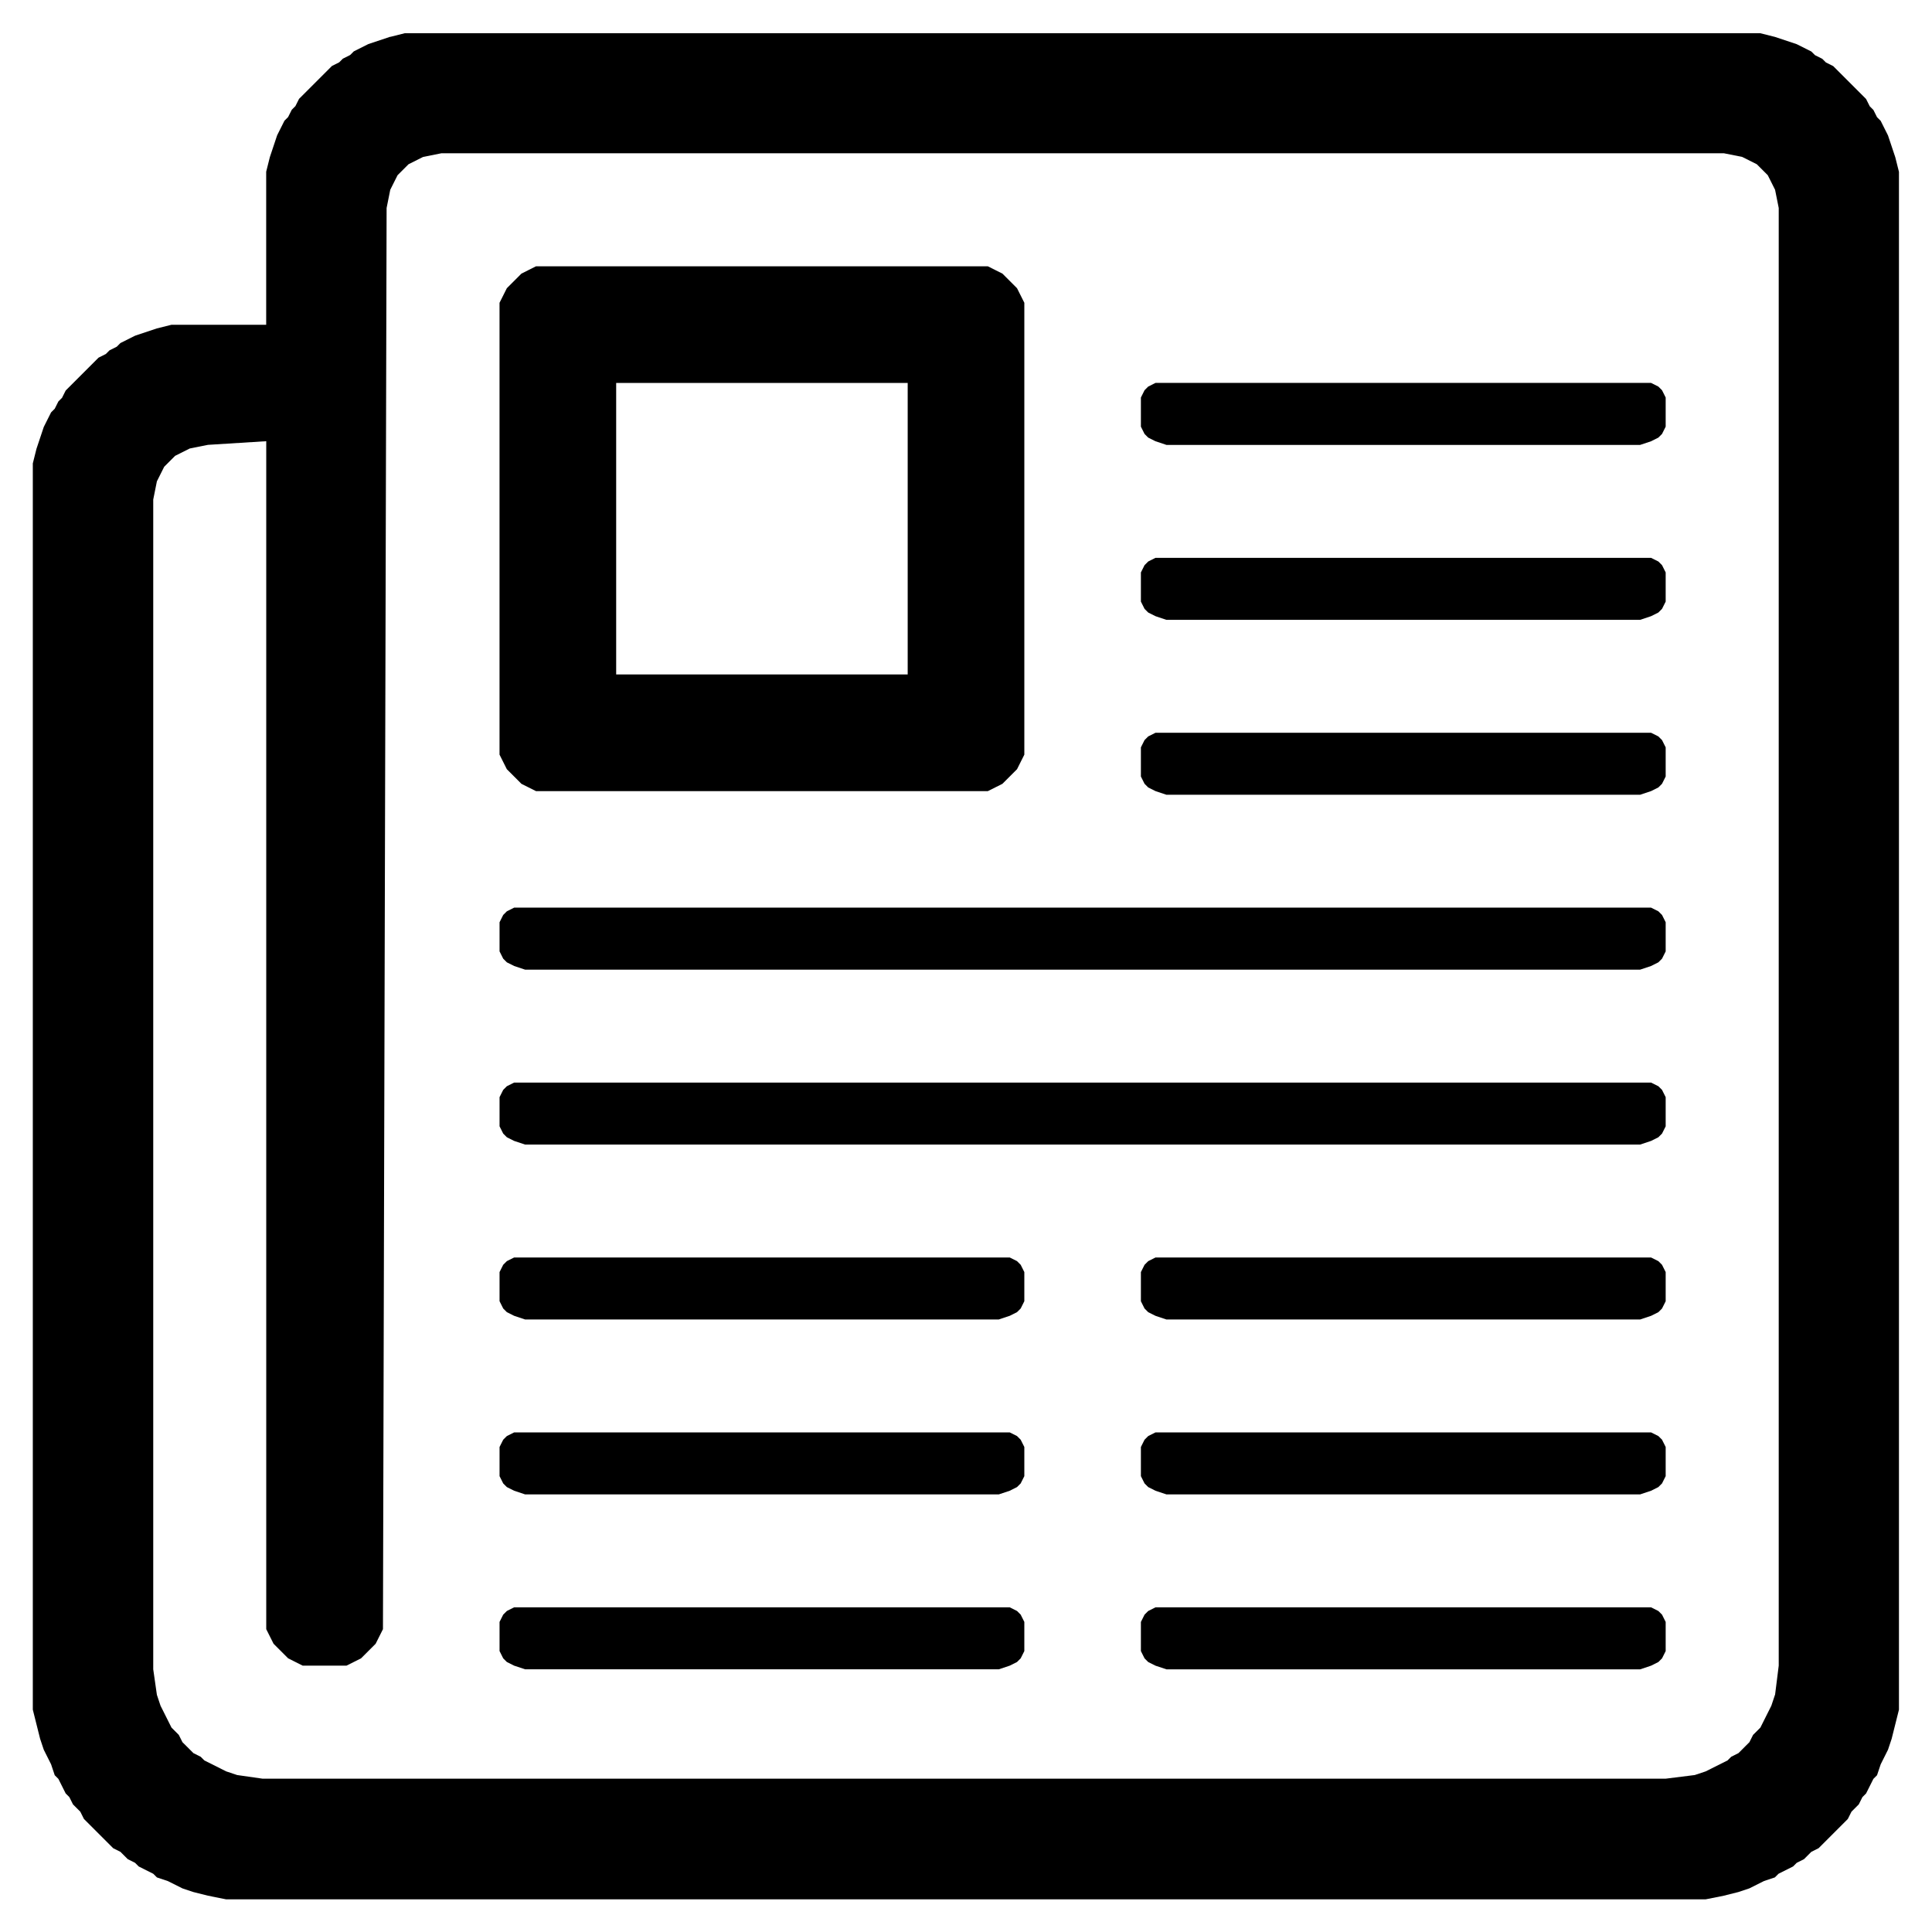
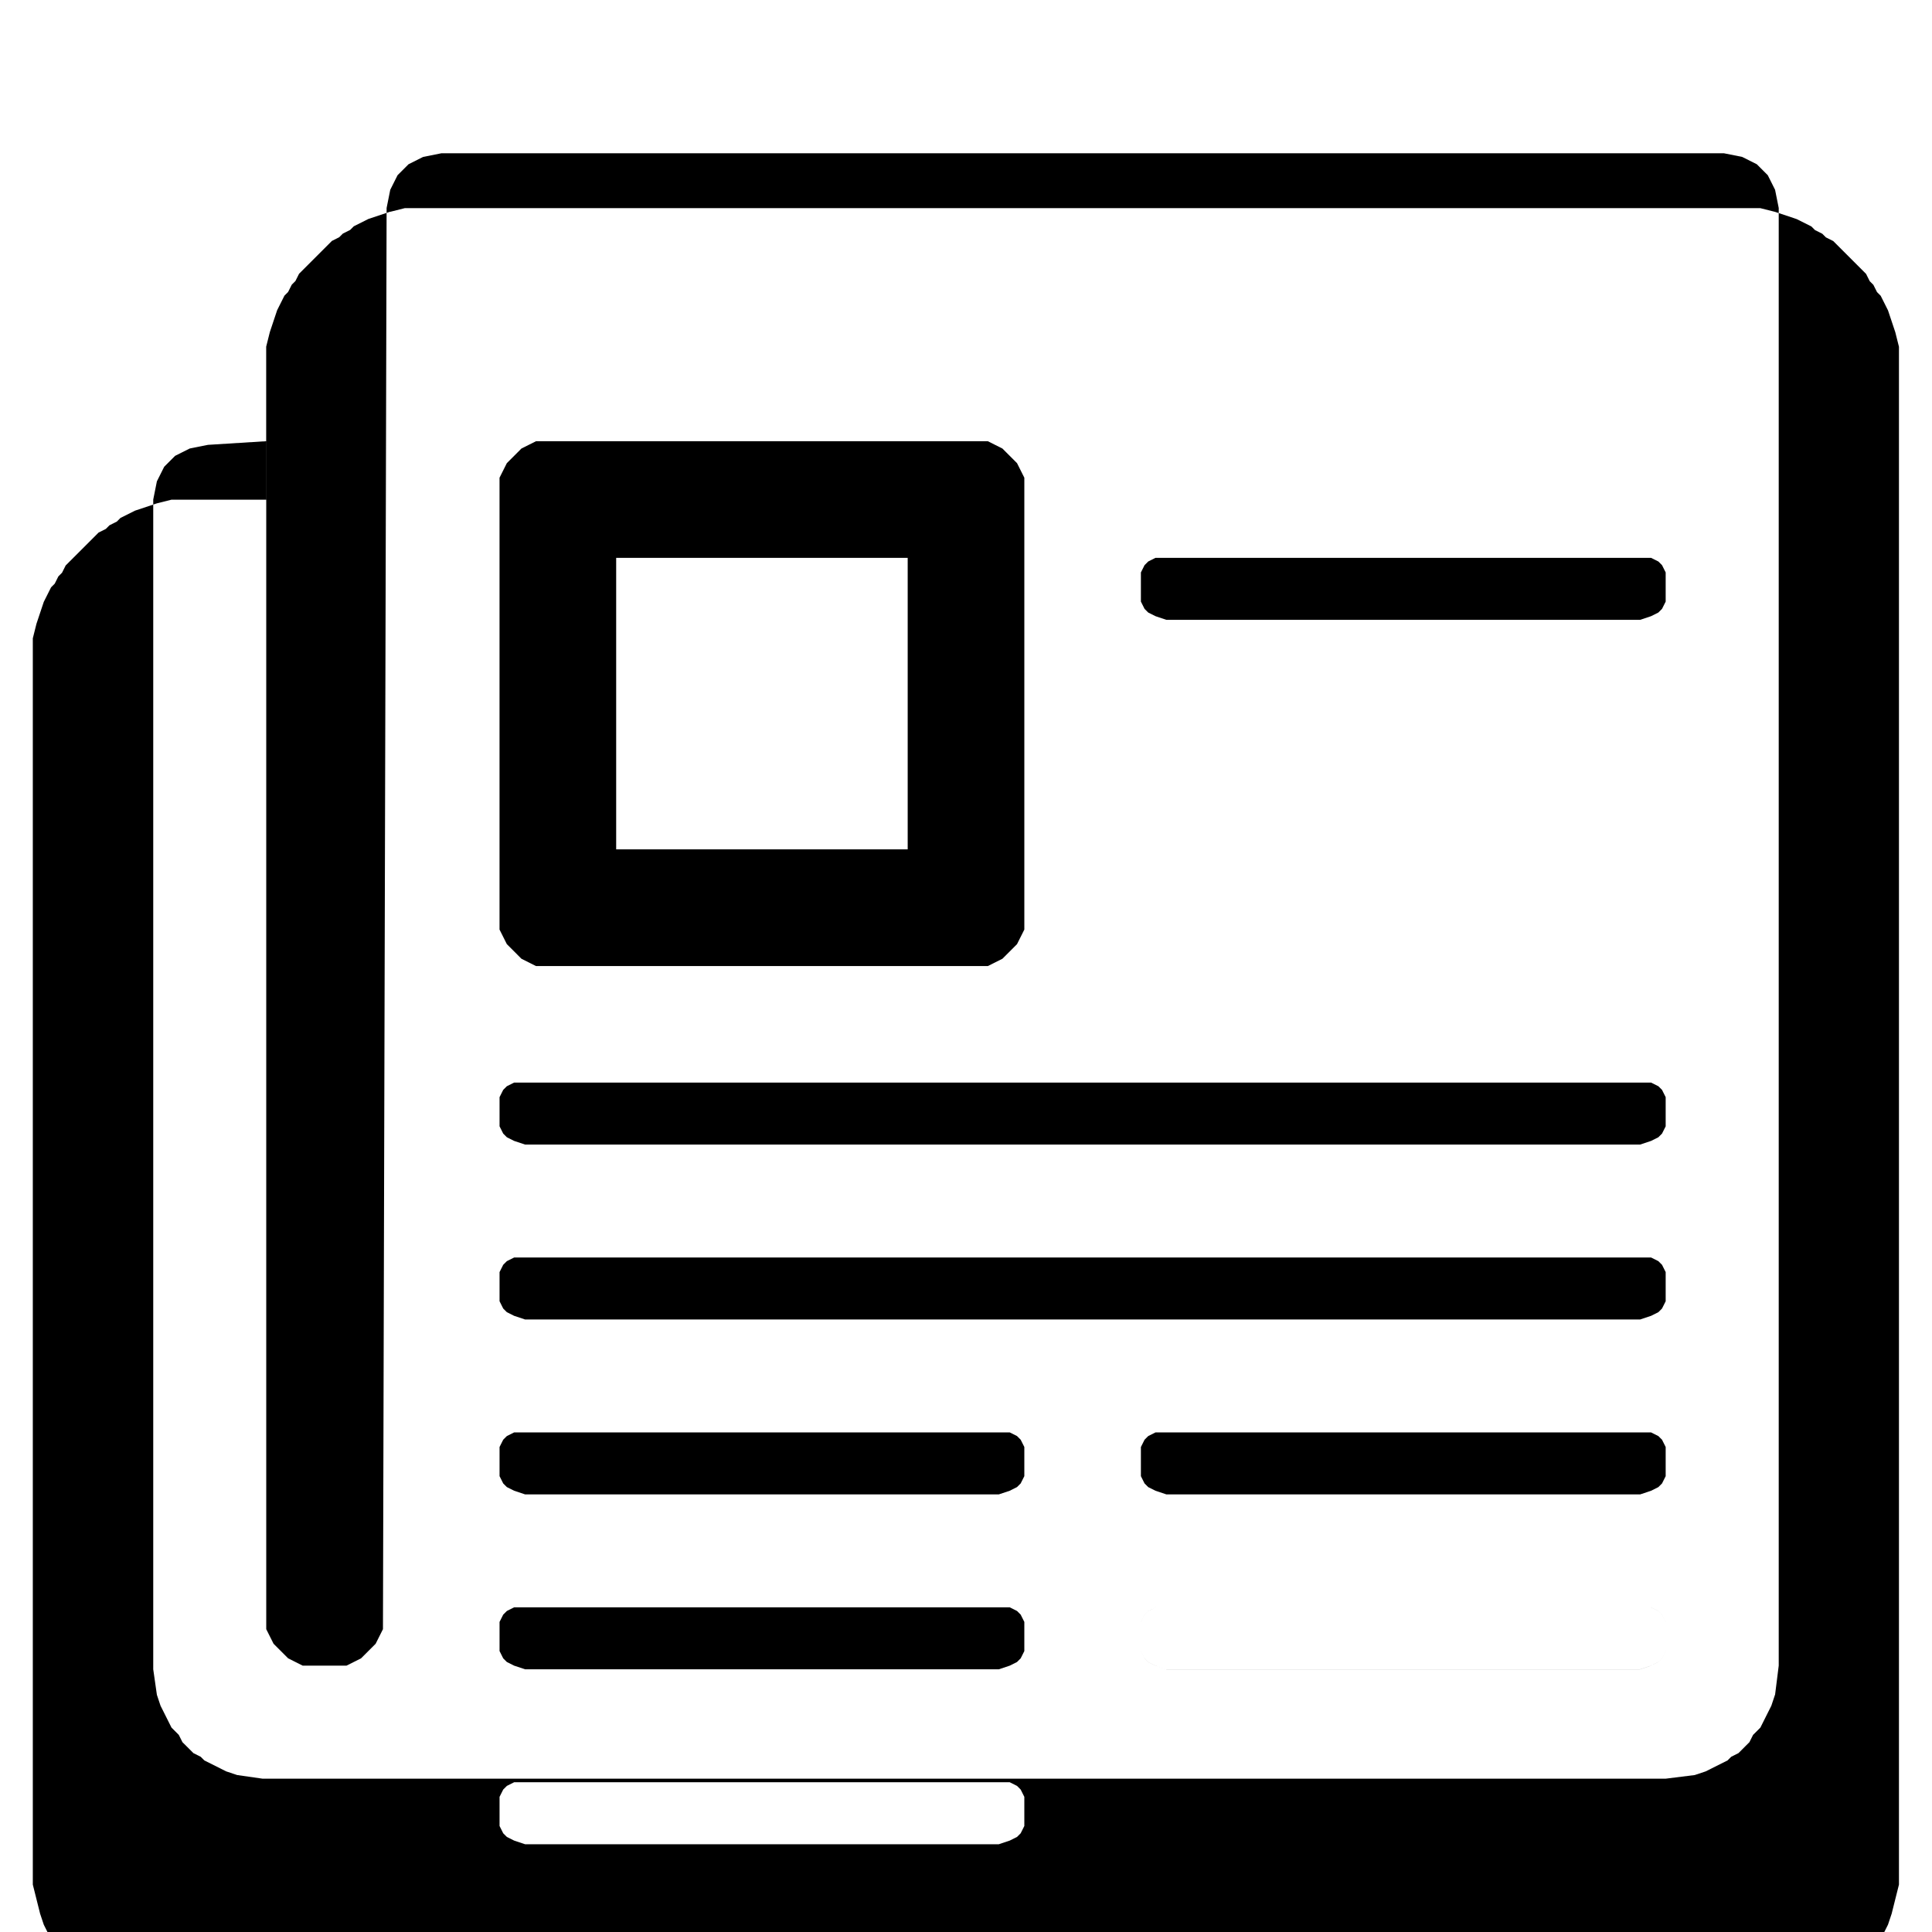
<svg xmlns="http://www.w3.org/2000/svg" xml:space="preserve" width="100mm" height="100mm" style="shape-rendering:geometricPrecision; text-rendering:geometricPrecision; image-rendering:optimizeQuality; fill-rule:evenodd; clip-rule:evenodd" viewBox="0 0 100 100">
  <defs>
    <style type="text/css">
   
    .fil0 {fill:#000000}
   
  </style>
  </defs>
  <g id="Слой_x0020_1">
-     <path class="fil0" d="M91.873 87.723l-0.189 0.566 -0.189 0.377 -0.189 0.377 -0.189 0.377 -0.189 0.189 -0.189 0.189 -0.189 0.377 -0.189 0.188 -0.188 0.189 -0.189 0.189 -0.377 0.189 -0.189 0.189 -0.377 0.189 -0.377 0.189 -0.377 0.189 -0.566 0.189 -1.509 0.189 -72.617 0 -1.32 -0.189 -0.566 -0.189 -0.377 -0.189 -0.377 -0.189 -0.377 -0.189 -0.189 -0.189 -0.377 -0.189 -0.189 -0.189 -0.189 -0.189 -0.189 -0.188 -0.189 -0.377 -0.189 -0.189 -0.189 -0.189 -0.189 -0.377 -0.189 -0.377 -0.189 -0.377 -0.189 -0.566 -0.189 -1.32 0 -60.546 0.189 -0.943 0.189 -0.377 0.189 -0.377 0.189 -0.189 0.189 -0.189 0.189 -0.189 0.377 -0.189 0.377 -0.189 0.943 -0.189 3.018 -0.189 0 61.489 0.189 0.377 0.189 0.377 0.189 0.189 0.189 0.189 0.189 0.189 0.189 0.189 0.377 0.189 0.377 0.189 2.264 0 0.377 -0.189 0.377 -0.189 0.189 -0.189 0.189 -0.189 0.189 -0.189 0.189 -0.189 0.189 -0.377 0.189 -0.377 0.189 -73.56 0.189 -0.943 0.189 -0.377 0.189 -0.377 0.189 -0.189 0.189 -0.189 0.189 -0.189 0.377 -0.189 0.377 -0.189 0.943 -0.189 66.393 0 0.943 0.189 0.377 0.189 0.377 0.189 0.189 0.189 0.189 0.189 0.189 0.189 0.189 0.377 0.189 0.377 0.189 0.943 0 75.446 -0.189 1.509zm-32.442 -4.338l-0.189 0.189 -0.189 0.377 0 1.509 0.189 0.377 0.189 0.189 0.377 0.189 0.566 0.189 24.52 0 0.566 -0.189 0.377 -0.189 0.189 -0.189 0.189 -0.377 0 -1.509 -0.189 -0.377 -0.189 -0.189 -0.377 -0.189 -25.652 0 -0.377 0.189zm0 -45.268l-0.189 0.189 -0.189 0.377 0 1.509 0.189 0.377 0.189 0.189 0.377 0.189 0.566 0.189 24.52 0 0.566 -0.189 0.377 -0.189 0.189 -0.189 0.189 -0.377 0 -1.509 -0.189 -0.377 -0.189 -0.189 -0.377 -0.189 -25.652 0 -0.377 0.189zm0 -9.054l-0.189 0.189 -0.189 0.377 0 1.509 0.189 0.377 0.189 0.189 0.377 0.189 0.566 0.189 24.52 0 0.566 -0.189 0.377 -0.189 0.189 -0.189 0.189 -0.377 0 -1.509 -0.189 -0.377 -0.189 -0.189 -0.377 -0.189 -25.652 0 -0.377 0.189zm-33.196 54.321l-0.189 0.189 -0.189 0.377 0 1.509 0.189 0.377 0.189 0.189 0.377 0.189 0.566 0.189 24.52 0 0.566 -0.189 0.377 -0.189 0.189 -0.189 0.189 -0.377 0 -1.509 -0.189 -0.377 -0.189 -0.189 -0.377 -0.189 -25.652 0 -0.377 0.189zm33.196 -18.107l-0.189 0.189 -0.189 0.377 0 1.509 0.189 0.377 0.189 0.189 0.377 0.189 0.566 0.189 24.52 0 0.566 -0.189 0.377 -0.189 0.189 -0.189 0.189 -0.377 0 -1.509 -0.189 -0.377 -0.189 -0.189 -0.377 -0.189 -25.652 0 -0.377 0.189zm0 -45.268l-0.189 0.189 -0.189 0.377 0 1.509 0.189 0.377 0.189 0.189 0.377 0.189 0.566 0.189 24.52 0 0.566 -0.189 0.377 -0.189 0.189 -0.189 0.189 -0.377 0 -1.509 -0.189 -0.377 -0.189 -0.189 -0.377 -0.189 -25.652 0 -0.377 0.189zm0 54.321l-0.189 0.189 -0.189 0.377 0 1.509 0.189 0.377 0.189 0.189 0.377 0.189 0.566 0.189 24.52 0 0.566 -0.189 0.377 -0.189 0.189 -0.189 0.189 -0.377 0 -1.509 -0.189 -0.377 -0.189 -0.189 -0.377 -0.189 -25.652 0 -0.377 0.189zm-33.196 -9.054l-0.189 0.189 -0.189 0.377 0 1.509 0.189 0.377 0.189 0.189 0.377 0.189 0.566 0.189 24.52 0 0.566 -0.189 0.377 -0.189 0.189 -0.189 0.189 -0.377 0 -1.509 -0.189 -0.377 -0.189 -0.189 -0.377 -0.189 -25.652 0 -0.377 0.189zm0 9.054l-0.189 0.189 -0.189 0.377 0 1.509 0.189 0.377 0.189 0.189 0.377 0.189 0.566 0.189 24.52 0 0.566 -0.189 0.377 -0.189 0.189 -0.189 0.189 -0.377 0 -1.509 -0.189 -0.377 -0.189 -0.189 -0.377 -0.189 -25.652 0 -0.377 0.189zm0 -27.161l-0.189 0.189 -0.189 0.377 0 1.509 0.189 0.377 0.189 0.189 0.377 0.189 0.566 0.189 57.716 0 0.566 -0.189 0.377 -0.189 0.189 -0.189 0.189 -0.377 0 -1.509 -0.189 -0.377 -0.189 -0.189 -0.377 -0.189 -58.848 0 -0.377 0.189zm0 9.054l-0.189 0.189 -0.189 0.377 0 1.509 0.189 0.377 0.189 0.189 0.377 0.189 0.566 0.189 57.716 0 0.566 -0.189 0.377 -0.189 0.189 -0.189 0.189 -0.377 0 -1.509 -0.189 -0.377 -0.189 -0.189 -0.377 -0.189 -58.848 0 -0.377 0.189zm5.658 -36.403l15.089 0 0 15.089 -15.089 0 0 -15.089zm-4.527 -5.847l-0.377 0.189 -0.188 0.189 -0.189 0.189 -0.189 0.189 -0.189 0.189 -0.189 0.377 -0.189 0.377 0 23.388 0.189 0.377 0.189 0.377 0.189 0.189 0.189 0.189 0.189 0.189 0.188 0.189 0.377 0.189 0.377 0.189 23.388 0 0.377 -0.189 0.377 -0.189 0.189 -0.189 0.189 -0.189 0.189 -0.189 0.189 -0.189 0.189 -0.377 0.189 -0.377 0 -23.388 -0.189 -0.377 -0.189 -0.377 -0.189 -0.189 -0.189 -0.189 -0.189 -0.189 -0.189 -0.189 -0.377 -0.189 -0.377 -0.189 -23.388 0 -0.377 0.189zm-7.167 -12.071l-0.566 0.189 -0.566 0.189 -0.377 0.189 -0.377 0.189 -0.189 0.189 -0.377 0.189 -0.189 0.189 -0.377 0.189 -0.189 0.189 -0.189 0.189 -0.189 0.189 -0.189 0.189 -0.189 0.189 -0.189 0.189 -0.189 0.189 -0.189 0.189 -0.189 0.189 -0.189 0.377 -0.189 0.189 -0.189 0.377 -0.189 0.189 -0.189 0.377 -0.189 0.377 -0.189 0.566 -0.189 0.566 -0.189 0.754 0 7.922 -4.904 0 -0.754 0.189 -0.566 0.189 -0.566 0.189 -0.377 0.189 -0.377 0.189 -0.189 0.189 -0.377 0.189 -0.189 0.189 -0.377 0.189 -0.189 0.189 -0.189 0.189 -0.189 0.189 -0.189 0.189 -0.189 0.189 -0.189 0.189 -0.189 0.189 -0.189 0.189 -0.189 0.189 -0.189 0.377 -0.189 0.189 -0.189 0.377 -0.189 0.189 -0.189 0.377 -0.189 0.377 -0.189 0.566 -0.189 0.566 -0.189 0.754 0 64.506 0.189 0.754 0.189 0.754 0.189 0.566 0.189 0.377 0.189 0.377 0.189 0.566 0.189 0.189 0.189 0.377 0.189 0.377 0.189 0.189 0.189 0.377 0.189 0.189 0.189 0.189 0.189 0.377 0.189 0.189 0.189 0.189 0.189 0.189 0.189 0.189 0.189 0.189 0.189 0.189 0.189 0.189 0.189 0.189 0.377 0.189 0.189 0.189 0.189 0.189 0.377 0.189 0.189 0.189 0.377 0.189 0.377 0.189 0.189 0.189 0.566 0.189 0.377 0.189 0.377 0.189 0.566 0.189 0.754 0.189 0.943 0.189 76.578 0 0.943 -0.189 0.754 -0.189 0.566 -0.189 0.377 -0.189 0.377 -0.189 0.566 -0.189 0.189 -0.189 0.377 -0.189 0.377 -0.189 0.189 -0.189 0.377 -0.189 0.189 -0.189 0.189 -0.189 0.377 -0.189 0.189 -0.189 0.189 -0.189 0.189 -0.189 0.189 -0.189 0.189 -0.189 0.189 -0.189 0.189 -0.189 0.189 -0.189 0.189 -0.377 0.189 -0.189 0.189 -0.189 0.189 -0.377 0.189 -0.189 0.189 -0.377 0.189 -0.377 0.189 -0.189 0.189 -0.566 0.189 -0.377 0.189 -0.377 0.189 -0.566 0.189 -0.754 0.189 -0.754 0 -79.596 -0.189 -0.754 -0.189 -0.566 -0.189 -0.566 -0.189 -0.377 -0.189 -0.377 -0.189 -0.189 -0.189 -0.377 -0.189 -0.189 -0.189 -0.377 -0.189 -0.189 -0.189 -0.189 -0.189 -0.189 -0.189 -0.189 -0.189 -0.189 -0.189 -0.189 -0.189 -0.189 -0.189 -0.189 -0.189 -0.189 -0.377 -0.189 -0.189 -0.189 -0.377 -0.189 -0.189 -0.189 -0.377 -0.189 -0.377 -0.189 -0.566 -0.189 -0.566 -0.189 -0.754 -0.189 -70.165 0 -0.754 0.189z" />
+     <path class="fil0" d="M91.873 87.723l-0.189 0.566 -0.189 0.377 -0.189 0.377 -0.189 0.377 -0.189 0.189 -0.189 0.189 -0.189 0.377 -0.189 0.188 -0.188 0.189 -0.189 0.189 -0.377 0.189 -0.189 0.189 -0.377 0.189 -0.377 0.189 -0.377 0.189 -0.566 0.189 -1.509 0.189 -72.617 0 -1.32 -0.189 -0.566 -0.189 -0.377 -0.189 -0.377 -0.189 -0.377 -0.189 -0.189 -0.189 -0.377 -0.189 -0.189 -0.189 -0.189 -0.189 -0.189 -0.188 -0.189 -0.377 -0.189 -0.189 -0.189 -0.189 -0.189 -0.377 -0.189 -0.377 -0.189 -0.377 -0.189 -0.566 -0.189 -1.32 0 -60.546 0.189 -0.943 0.189 -0.377 0.189 -0.377 0.189 -0.189 0.189 -0.189 0.189 -0.189 0.377 -0.189 0.377 -0.189 0.943 -0.189 3.018 -0.189 0 61.489 0.189 0.377 0.189 0.377 0.189 0.189 0.189 0.189 0.189 0.189 0.189 0.189 0.377 0.189 0.377 0.189 2.264 0 0.377 -0.189 0.377 -0.189 0.189 -0.189 0.189 -0.189 0.189 -0.189 0.189 -0.189 0.189 -0.377 0.189 -0.377 0.189 -73.56 0.189 -0.943 0.189 -0.377 0.189 -0.377 0.189 -0.189 0.189 -0.189 0.189 -0.189 0.377 -0.189 0.377 -0.189 0.943 -0.189 66.393 0 0.943 0.189 0.377 0.189 0.377 0.189 0.189 0.189 0.189 0.189 0.189 0.189 0.189 0.377 0.189 0.377 0.189 0.943 0 75.446 -0.189 1.509zm-32.442 -4.338l-0.189 0.189 -0.189 0.377 0 1.509 0.189 0.377 0.189 0.189 0.377 0.189 0.566 0.189 24.52 0 0.566 -0.189 0.377 -0.189 0.189 -0.189 0.189 -0.377 0 -1.509 -0.189 -0.377 -0.189 -0.189 -0.377 -0.189 -25.652 0 -0.377 0.189zm0 -45.268l-0.189 0.189 -0.189 0.377 0 1.509 0.189 0.377 0.189 0.189 0.377 0.189 0.566 0.189 24.52 0 0.566 -0.189 0.377 -0.189 0.189 -0.189 0.189 -0.377 0 -1.509 -0.189 -0.377 -0.189 -0.189 -0.377 -0.189 -25.652 0 -0.377 0.189zl-0.189 0.189 -0.189 0.377 0 1.509 0.189 0.377 0.189 0.189 0.377 0.189 0.566 0.189 24.52 0 0.566 -0.189 0.377 -0.189 0.189 -0.189 0.189 -0.377 0 -1.509 -0.189 -0.377 -0.189 -0.189 -0.377 -0.189 -25.652 0 -0.377 0.189zm-33.196 54.321l-0.189 0.189 -0.189 0.377 0 1.509 0.189 0.377 0.189 0.189 0.377 0.189 0.566 0.189 24.52 0 0.566 -0.189 0.377 -0.189 0.189 -0.189 0.189 -0.377 0 -1.509 -0.189 -0.377 -0.189 -0.189 -0.377 -0.189 -25.652 0 -0.377 0.189zm33.196 -18.107l-0.189 0.189 -0.189 0.377 0 1.509 0.189 0.377 0.189 0.189 0.377 0.189 0.566 0.189 24.52 0 0.566 -0.189 0.377 -0.189 0.189 -0.189 0.189 -0.377 0 -1.509 -0.189 -0.377 -0.189 -0.189 -0.377 -0.189 -25.652 0 -0.377 0.189zm0 -45.268l-0.189 0.189 -0.189 0.377 0 1.509 0.189 0.377 0.189 0.189 0.377 0.189 0.566 0.189 24.52 0 0.566 -0.189 0.377 -0.189 0.189 -0.189 0.189 -0.377 0 -1.509 -0.189 -0.377 -0.189 -0.189 -0.377 -0.189 -25.652 0 -0.377 0.189zm0 54.321l-0.189 0.189 -0.189 0.377 0 1.509 0.189 0.377 0.189 0.189 0.377 0.189 0.566 0.189 24.52 0 0.566 -0.189 0.377 -0.189 0.189 -0.189 0.189 -0.377 0 -1.509 -0.189 -0.377 -0.189 -0.189 -0.377 -0.189 -25.652 0 -0.377 0.189zm-33.196 -9.054l-0.189 0.189 -0.189 0.377 0 1.509 0.189 0.377 0.189 0.189 0.377 0.189 0.566 0.189 24.52 0 0.566 -0.189 0.377 -0.189 0.189 -0.189 0.189 -0.377 0 -1.509 -0.189 -0.377 -0.189 -0.189 -0.377 -0.189 -25.652 0 -0.377 0.189zm0 9.054l-0.189 0.189 -0.189 0.377 0 1.509 0.189 0.377 0.189 0.189 0.377 0.189 0.566 0.189 24.52 0 0.566 -0.189 0.377 -0.189 0.189 -0.189 0.189 -0.377 0 -1.509 -0.189 -0.377 -0.189 -0.189 -0.377 -0.189 -25.652 0 -0.377 0.189zm0 -27.161l-0.189 0.189 -0.189 0.377 0 1.509 0.189 0.377 0.189 0.189 0.377 0.189 0.566 0.189 57.716 0 0.566 -0.189 0.377 -0.189 0.189 -0.189 0.189 -0.377 0 -1.509 -0.189 -0.377 -0.189 -0.189 -0.377 -0.189 -58.848 0 -0.377 0.189zm0 9.054l-0.189 0.189 -0.189 0.377 0 1.509 0.189 0.377 0.189 0.189 0.377 0.189 0.566 0.189 57.716 0 0.566 -0.189 0.377 -0.189 0.189 -0.189 0.189 -0.377 0 -1.509 -0.189 -0.377 -0.189 -0.189 -0.377 -0.189 -58.848 0 -0.377 0.189zm5.658 -36.403l15.089 0 0 15.089 -15.089 0 0 -15.089zm-4.527 -5.847l-0.377 0.189 -0.188 0.189 -0.189 0.189 -0.189 0.189 -0.189 0.189 -0.189 0.377 -0.189 0.377 0 23.388 0.189 0.377 0.189 0.377 0.189 0.189 0.189 0.189 0.189 0.189 0.188 0.189 0.377 0.189 0.377 0.189 23.388 0 0.377 -0.189 0.377 -0.189 0.189 -0.189 0.189 -0.189 0.189 -0.189 0.189 -0.189 0.189 -0.377 0.189 -0.377 0 -23.388 -0.189 -0.377 -0.189 -0.377 -0.189 -0.189 -0.189 -0.189 -0.189 -0.189 -0.189 -0.189 -0.377 -0.189 -0.377 -0.189 -23.388 0 -0.377 0.189zm-7.167 -12.071l-0.566 0.189 -0.566 0.189 -0.377 0.189 -0.377 0.189 -0.189 0.189 -0.377 0.189 -0.189 0.189 -0.377 0.189 -0.189 0.189 -0.189 0.189 -0.189 0.189 -0.189 0.189 -0.189 0.189 -0.189 0.189 -0.189 0.189 -0.189 0.189 -0.189 0.189 -0.189 0.377 -0.189 0.189 -0.189 0.377 -0.189 0.189 -0.189 0.377 -0.189 0.377 -0.189 0.566 -0.189 0.566 -0.189 0.754 0 7.922 -4.904 0 -0.754 0.189 -0.566 0.189 -0.566 0.189 -0.377 0.189 -0.377 0.189 -0.189 0.189 -0.377 0.189 -0.189 0.189 -0.377 0.189 -0.189 0.189 -0.189 0.189 -0.189 0.189 -0.189 0.189 -0.189 0.189 -0.189 0.189 -0.189 0.189 -0.189 0.189 -0.189 0.189 -0.189 0.377 -0.189 0.189 -0.189 0.377 -0.189 0.189 -0.189 0.377 -0.189 0.377 -0.189 0.566 -0.189 0.566 -0.189 0.754 0 64.506 0.189 0.754 0.189 0.754 0.189 0.566 0.189 0.377 0.189 0.377 0.189 0.566 0.189 0.189 0.189 0.377 0.189 0.377 0.189 0.189 0.189 0.377 0.189 0.189 0.189 0.189 0.189 0.377 0.189 0.189 0.189 0.189 0.189 0.189 0.189 0.189 0.189 0.189 0.189 0.189 0.189 0.189 0.189 0.189 0.377 0.189 0.189 0.189 0.189 0.189 0.377 0.189 0.189 0.189 0.377 0.189 0.377 0.189 0.189 0.189 0.566 0.189 0.377 0.189 0.377 0.189 0.566 0.189 0.754 0.189 0.943 0.189 76.578 0 0.943 -0.189 0.754 -0.189 0.566 -0.189 0.377 -0.189 0.377 -0.189 0.566 -0.189 0.189 -0.189 0.377 -0.189 0.377 -0.189 0.189 -0.189 0.377 -0.189 0.189 -0.189 0.189 -0.189 0.377 -0.189 0.189 -0.189 0.189 -0.189 0.189 -0.189 0.189 -0.189 0.189 -0.189 0.189 -0.189 0.189 -0.189 0.189 -0.189 0.189 -0.377 0.189 -0.189 0.189 -0.189 0.189 -0.377 0.189 -0.189 0.189 -0.377 0.189 -0.377 0.189 -0.189 0.189 -0.566 0.189 -0.377 0.189 -0.377 0.189 -0.566 0.189 -0.754 0.189 -0.754 0 -79.596 -0.189 -0.754 -0.189 -0.566 -0.189 -0.566 -0.189 -0.377 -0.189 -0.377 -0.189 -0.189 -0.189 -0.377 -0.189 -0.189 -0.189 -0.377 -0.189 -0.189 -0.189 -0.189 -0.189 -0.189 -0.189 -0.189 -0.189 -0.189 -0.189 -0.189 -0.189 -0.189 -0.189 -0.189 -0.189 -0.189 -0.377 -0.189 -0.189 -0.189 -0.377 -0.189 -0.189 -0.189 -0.377 -0.189 -0.377 -0.189 -0.566 -0.189 -0.566 -0.189 -0.754 -0.189 -70.165 0 -0.754 0.189z" />
  </g>
</svg>